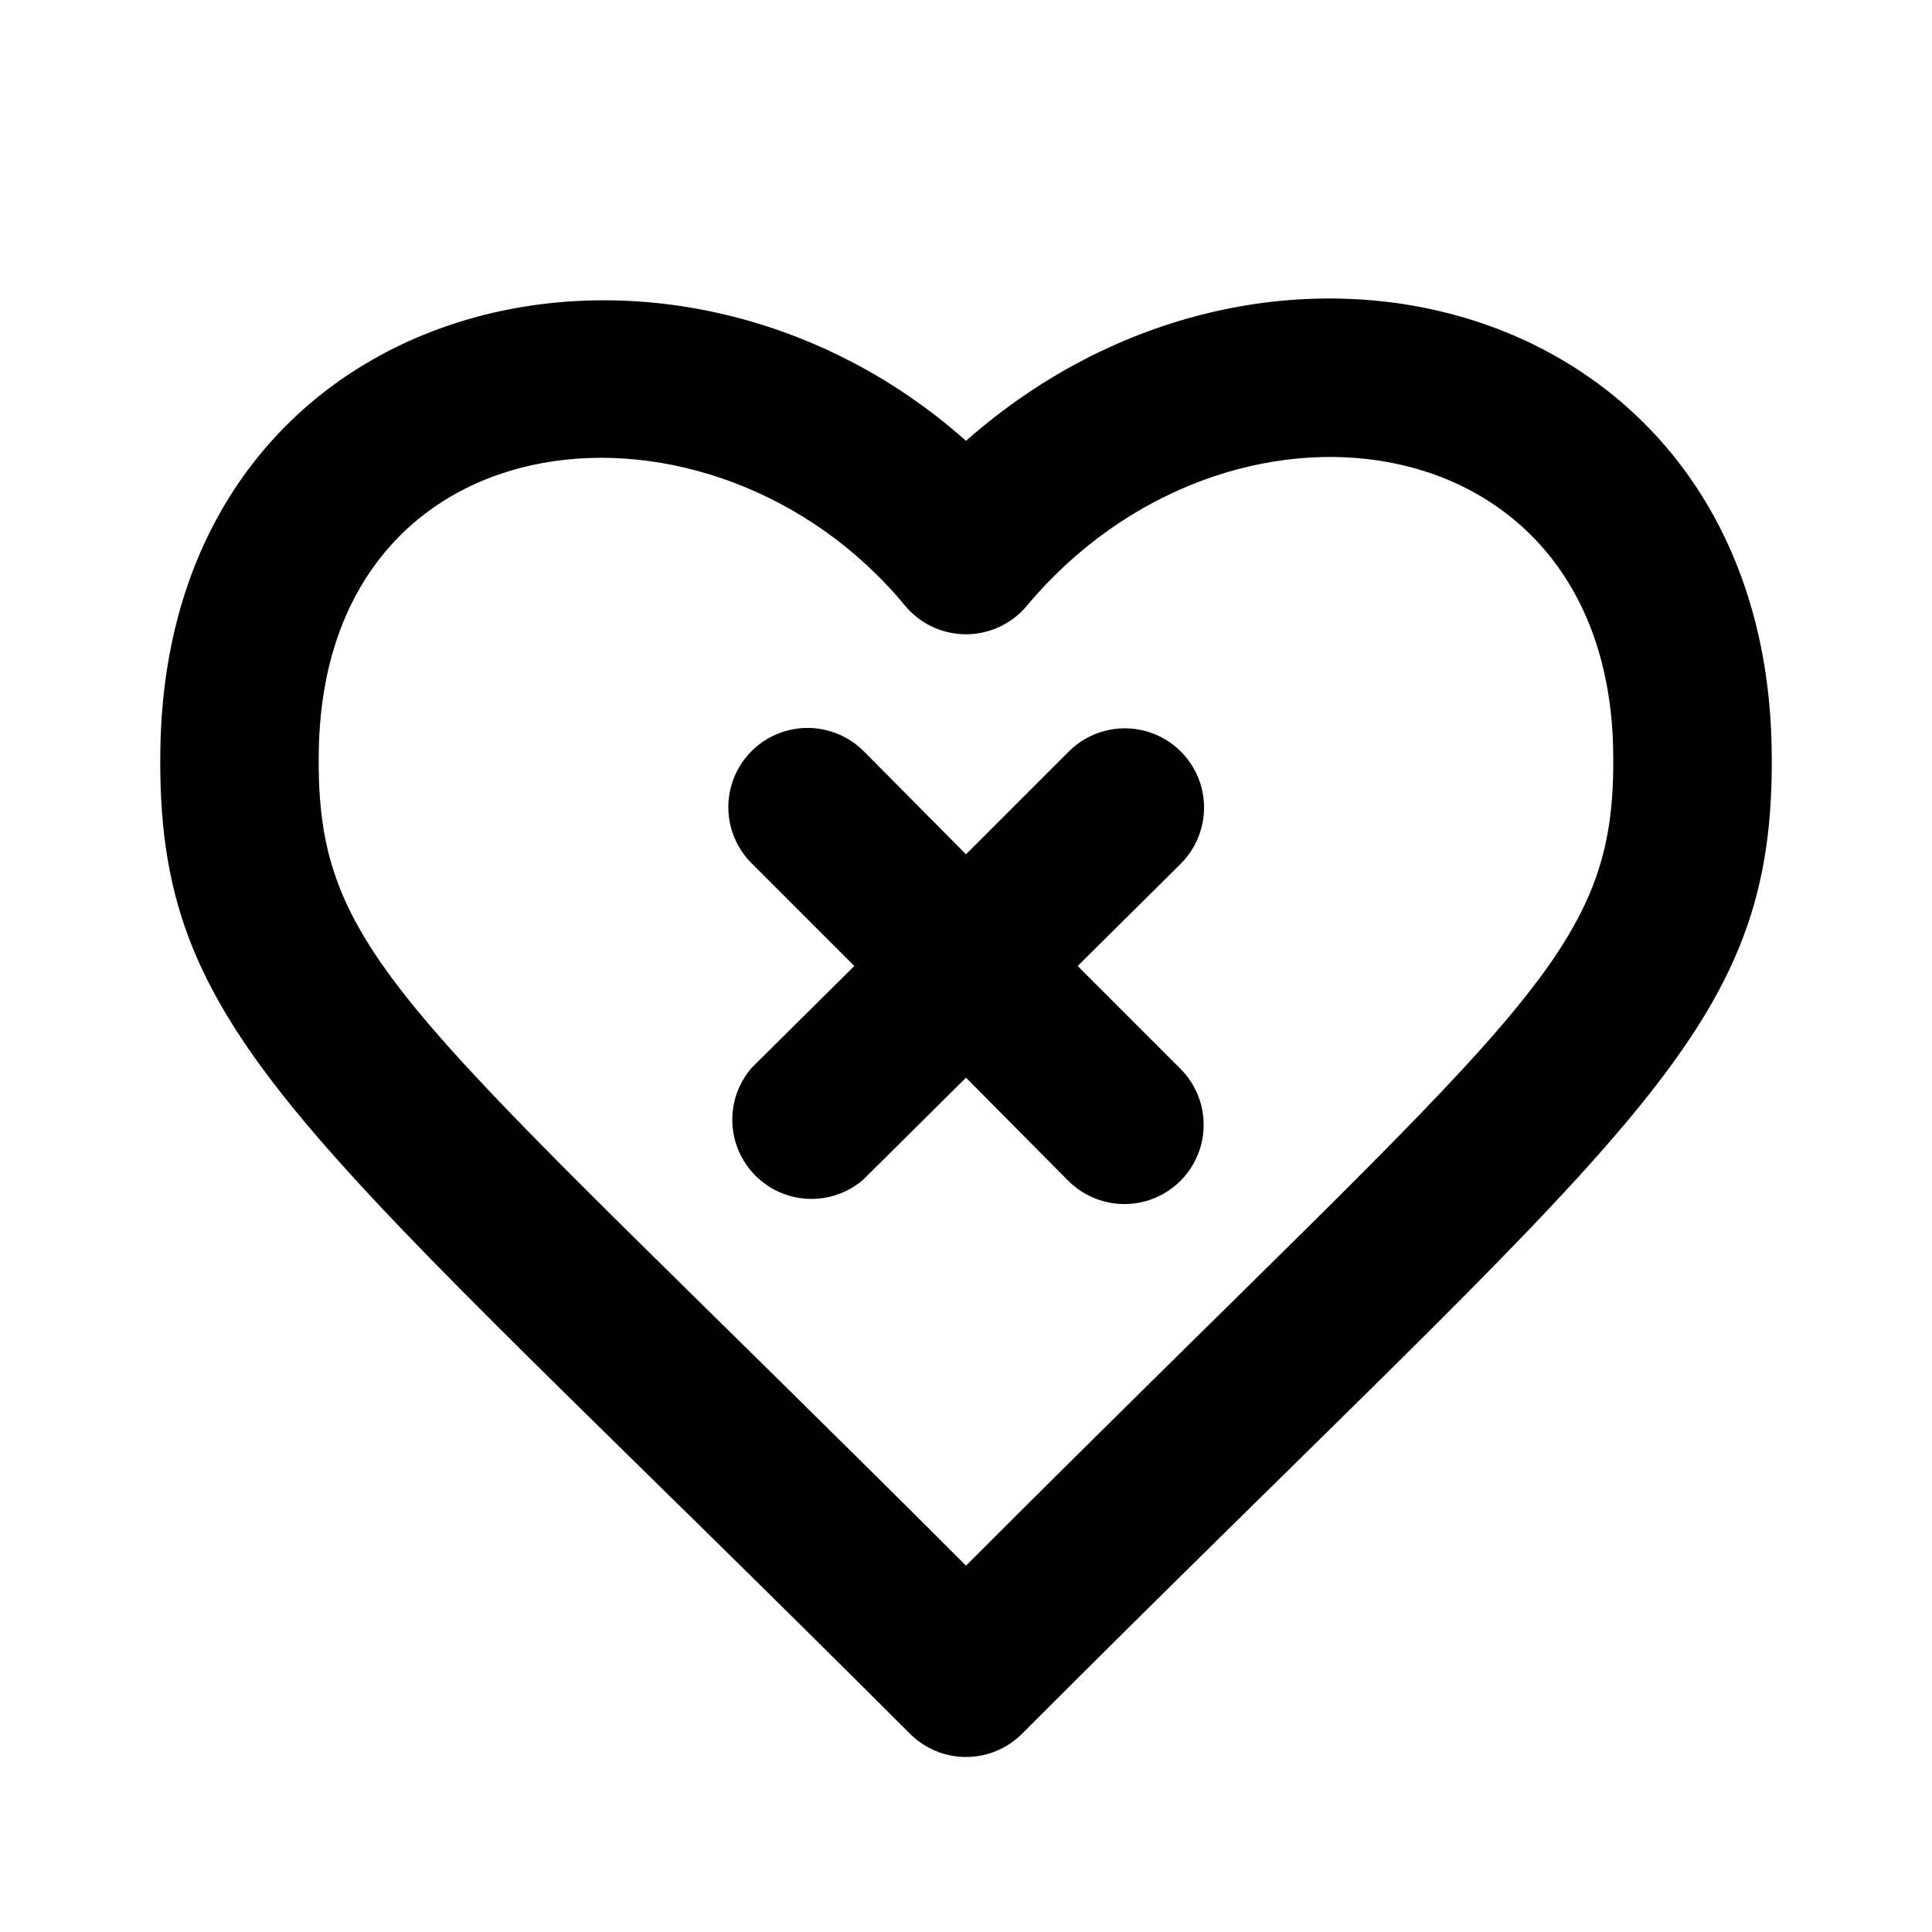
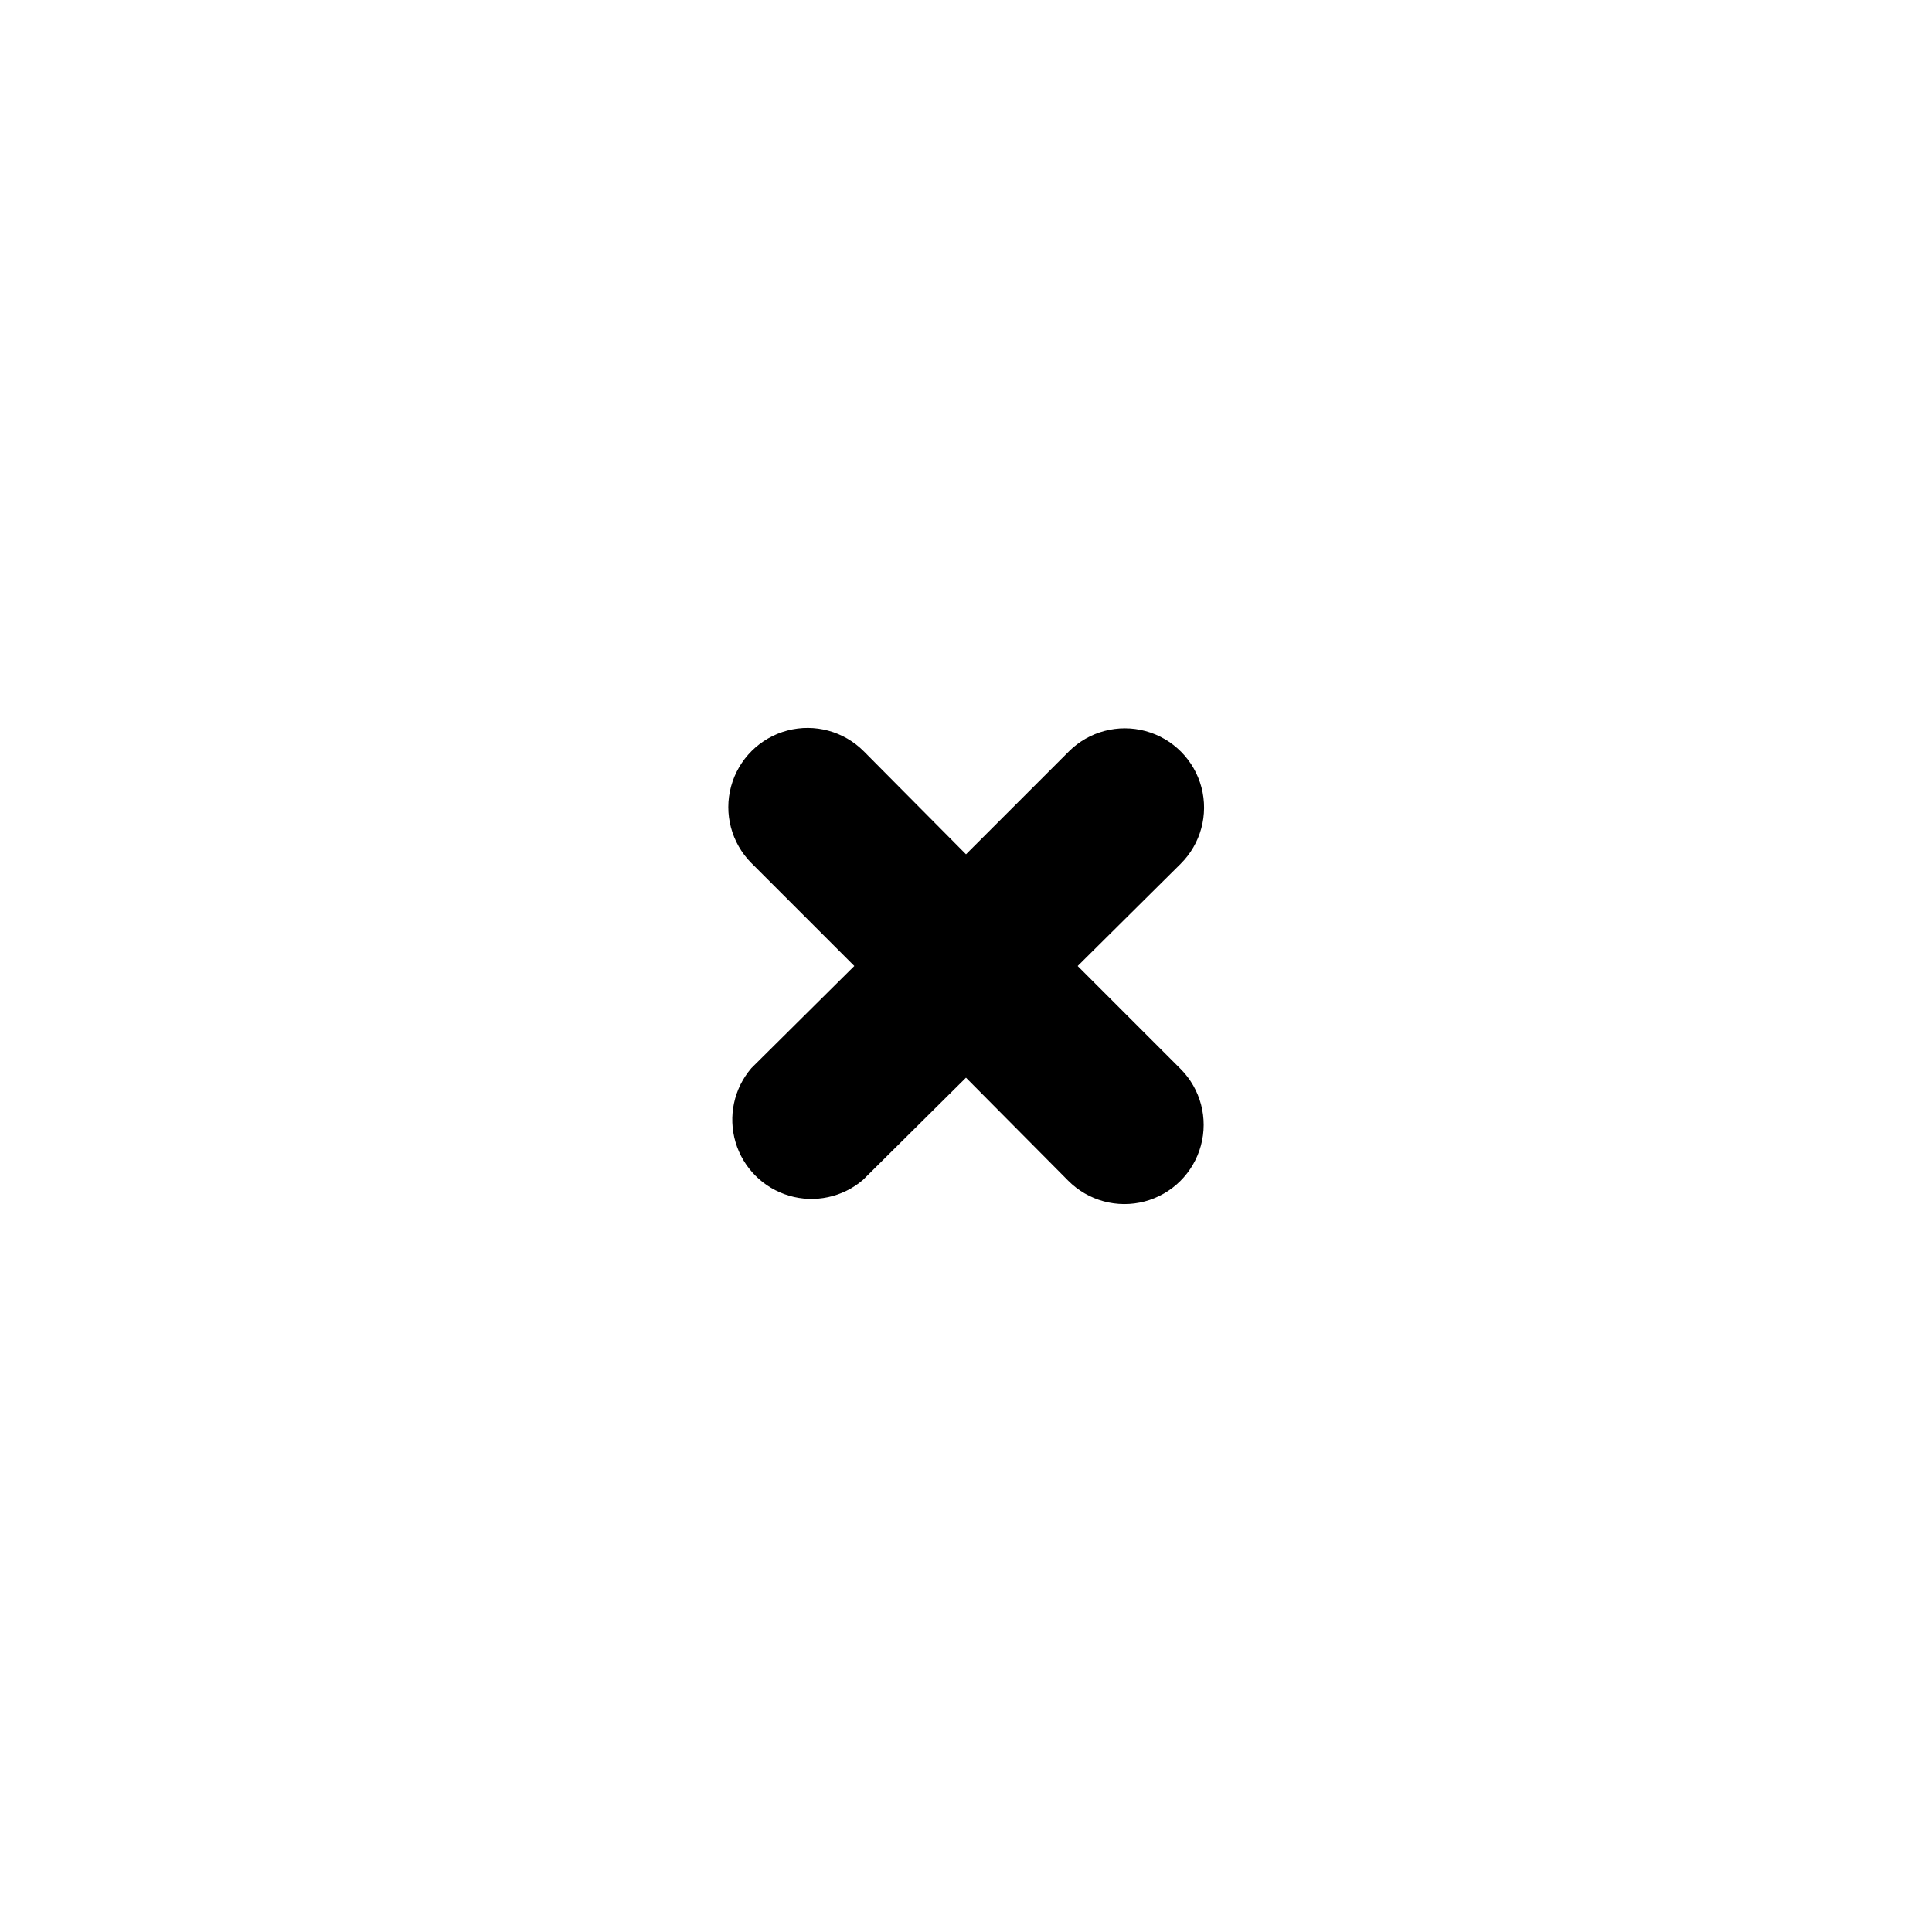
<svg xmlns="http://www.w3.org/2000/svg" fill="#000000" width="800px" height="800px" version="1.1" viewBox="144 144 512 512">
  <g>
-     <path d="m400 260.82c-79.562-70.742-211.18-39.043-213.49 81.031-1.469 77.672 36.105 99.082 198.59 261.56v-0.004c3.941 3.977 9.309 6.211 14.906 6.211s10.961-2.234 14.902-6.211c162.48-162.69 200.05-184.31 198.59-261.56-2.309-118.18-130.99-153.87-213.49-81.027zm0 298.09c-148.41-148.41-172.55-160.38-171.51-216.21 1.68-90.688 104.96-99.293 155.34-38.207h0.004c3.988 4.812 9.914 7.598 16.164 7.598s12.176-2.785 16.164-7.598c52.691-62.977 153.66-50.59 155.34 38.207 1.051 55.629-23.301 67.805-171.5 216.22z" />
-     <path d="m427.29 343.11-27.289 27.289-27.078-27.289h-0.004c-5.285-5.324-13.012-7.422-20.27-5.508-7.254 1.918-12.934 7.559-14.902 14.801-1.969 7.242 0.078 14.98 5.363 20.305l27.289 27.289-27.289 27.078v0.004c-4.629 5.406-6.203 12.785-4.184 19.609 2.016 6.82 7.352 12.156 14.176 14.176 6.824 2.016 14.203 0.441 19.605-4.188l27.293-27.078 27.078 27.289c5.289 5.324 13.016 7.426 20.27 5.508s12.938-7.559 14.902-14.801c1.969-7.238-0.074-14.98-5.363-20.305l-27.289-27.289 27.289-27.078v-0.004c5.324-5.285 7.426-13.012 5.508-20.27-1.918-7.254-7.559-12.934-14.801-14.902-7.238-1.969-14.98 0.078-20.305 5.363z" />
+     <path d="m427.29 343.11-27.289 27.289-27.078-27.289h-0.004c-5.285-5.324-13.012-7.422-20.27-5.508-7.254 1.918-12.934 7.559-14.902 14.801-1.969 7.242 0.078 14.98 5.363 20.305l27.289 27.289-27.289 27.078v0.004c-4.629 5.406-6.203 12.785-4.184 19.609 2.016 6.82 7.352 12.156 14.176 14.176 6.824 2.016 14.203 0.441 19.605-4.188l27.293-27.078 27.078 27.289c5.289 5.324 13.016 7.426 20.27 5.508s12.938-7.559 14.902-14.801c1.969-7.238-0.074-14.98-5.363-20.305l-27.289-27.289 27.289-27.078v-0.004c5.324-5.285 7.426-13.012 5.508-20.27-1.918-7.254-7.559-12.934-14.801-14.902-7.238-1.969-14.98 0.078-20.305 5.363" />
  </g>
</svg>